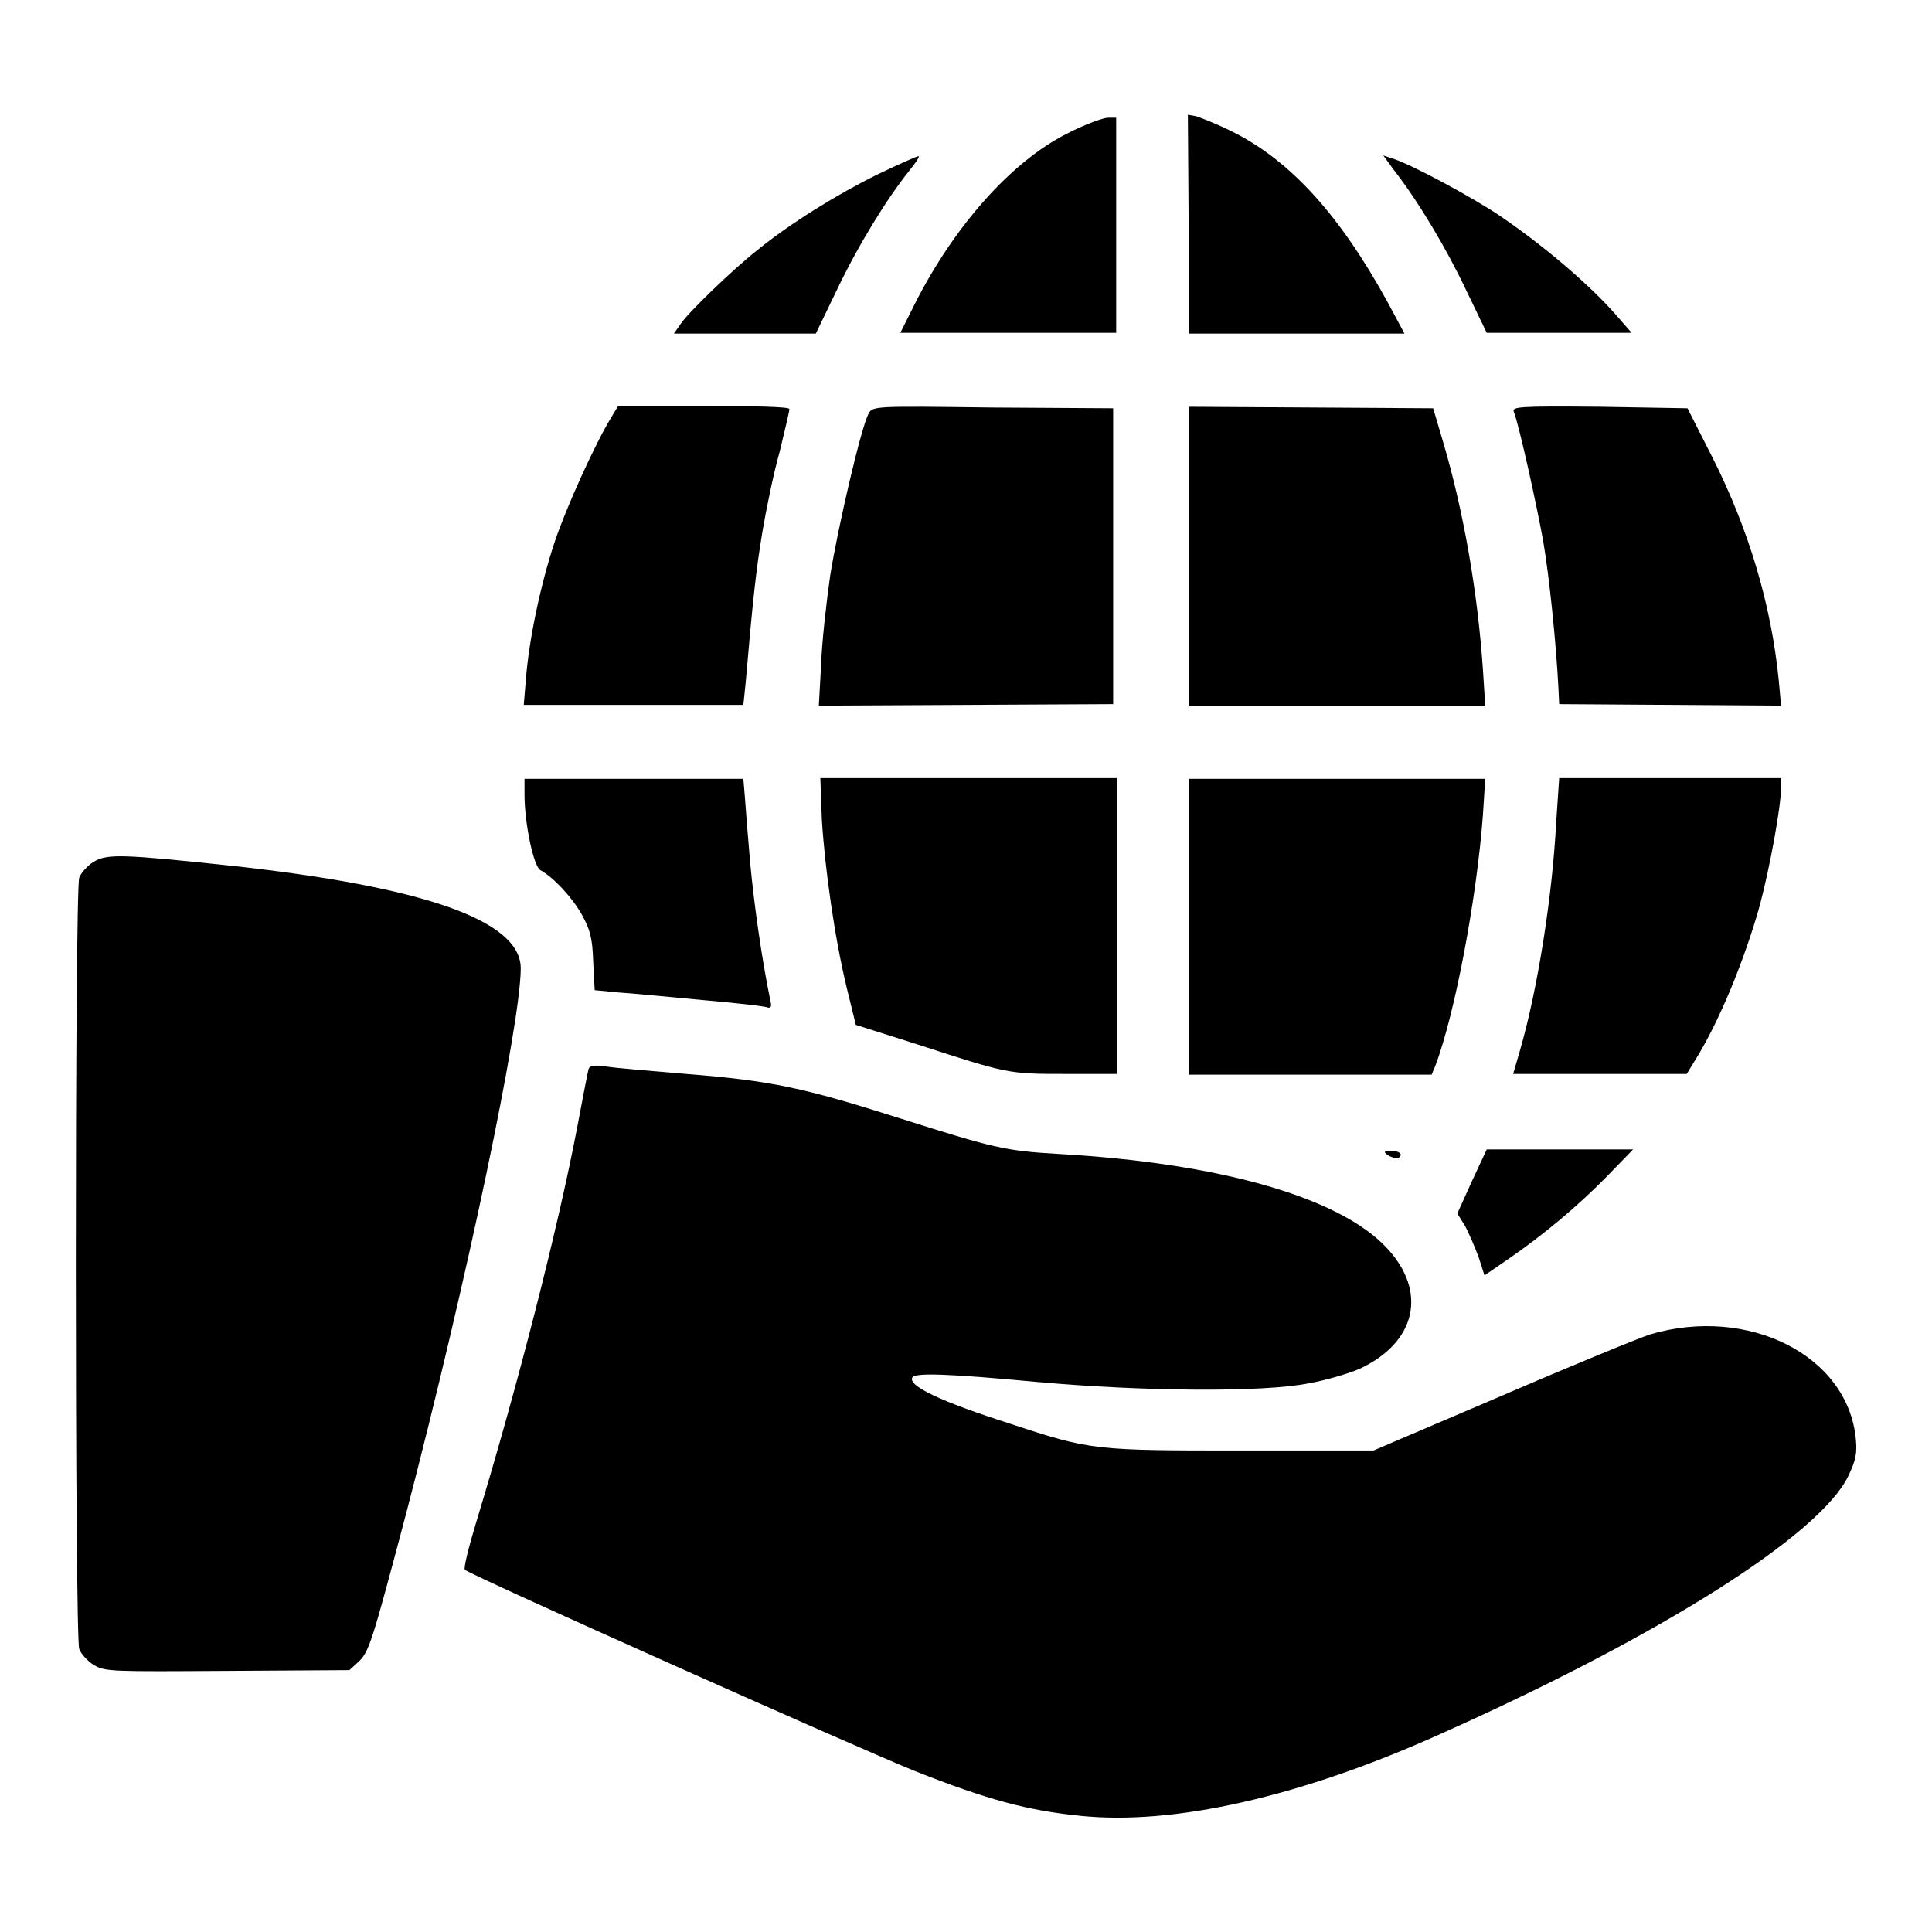
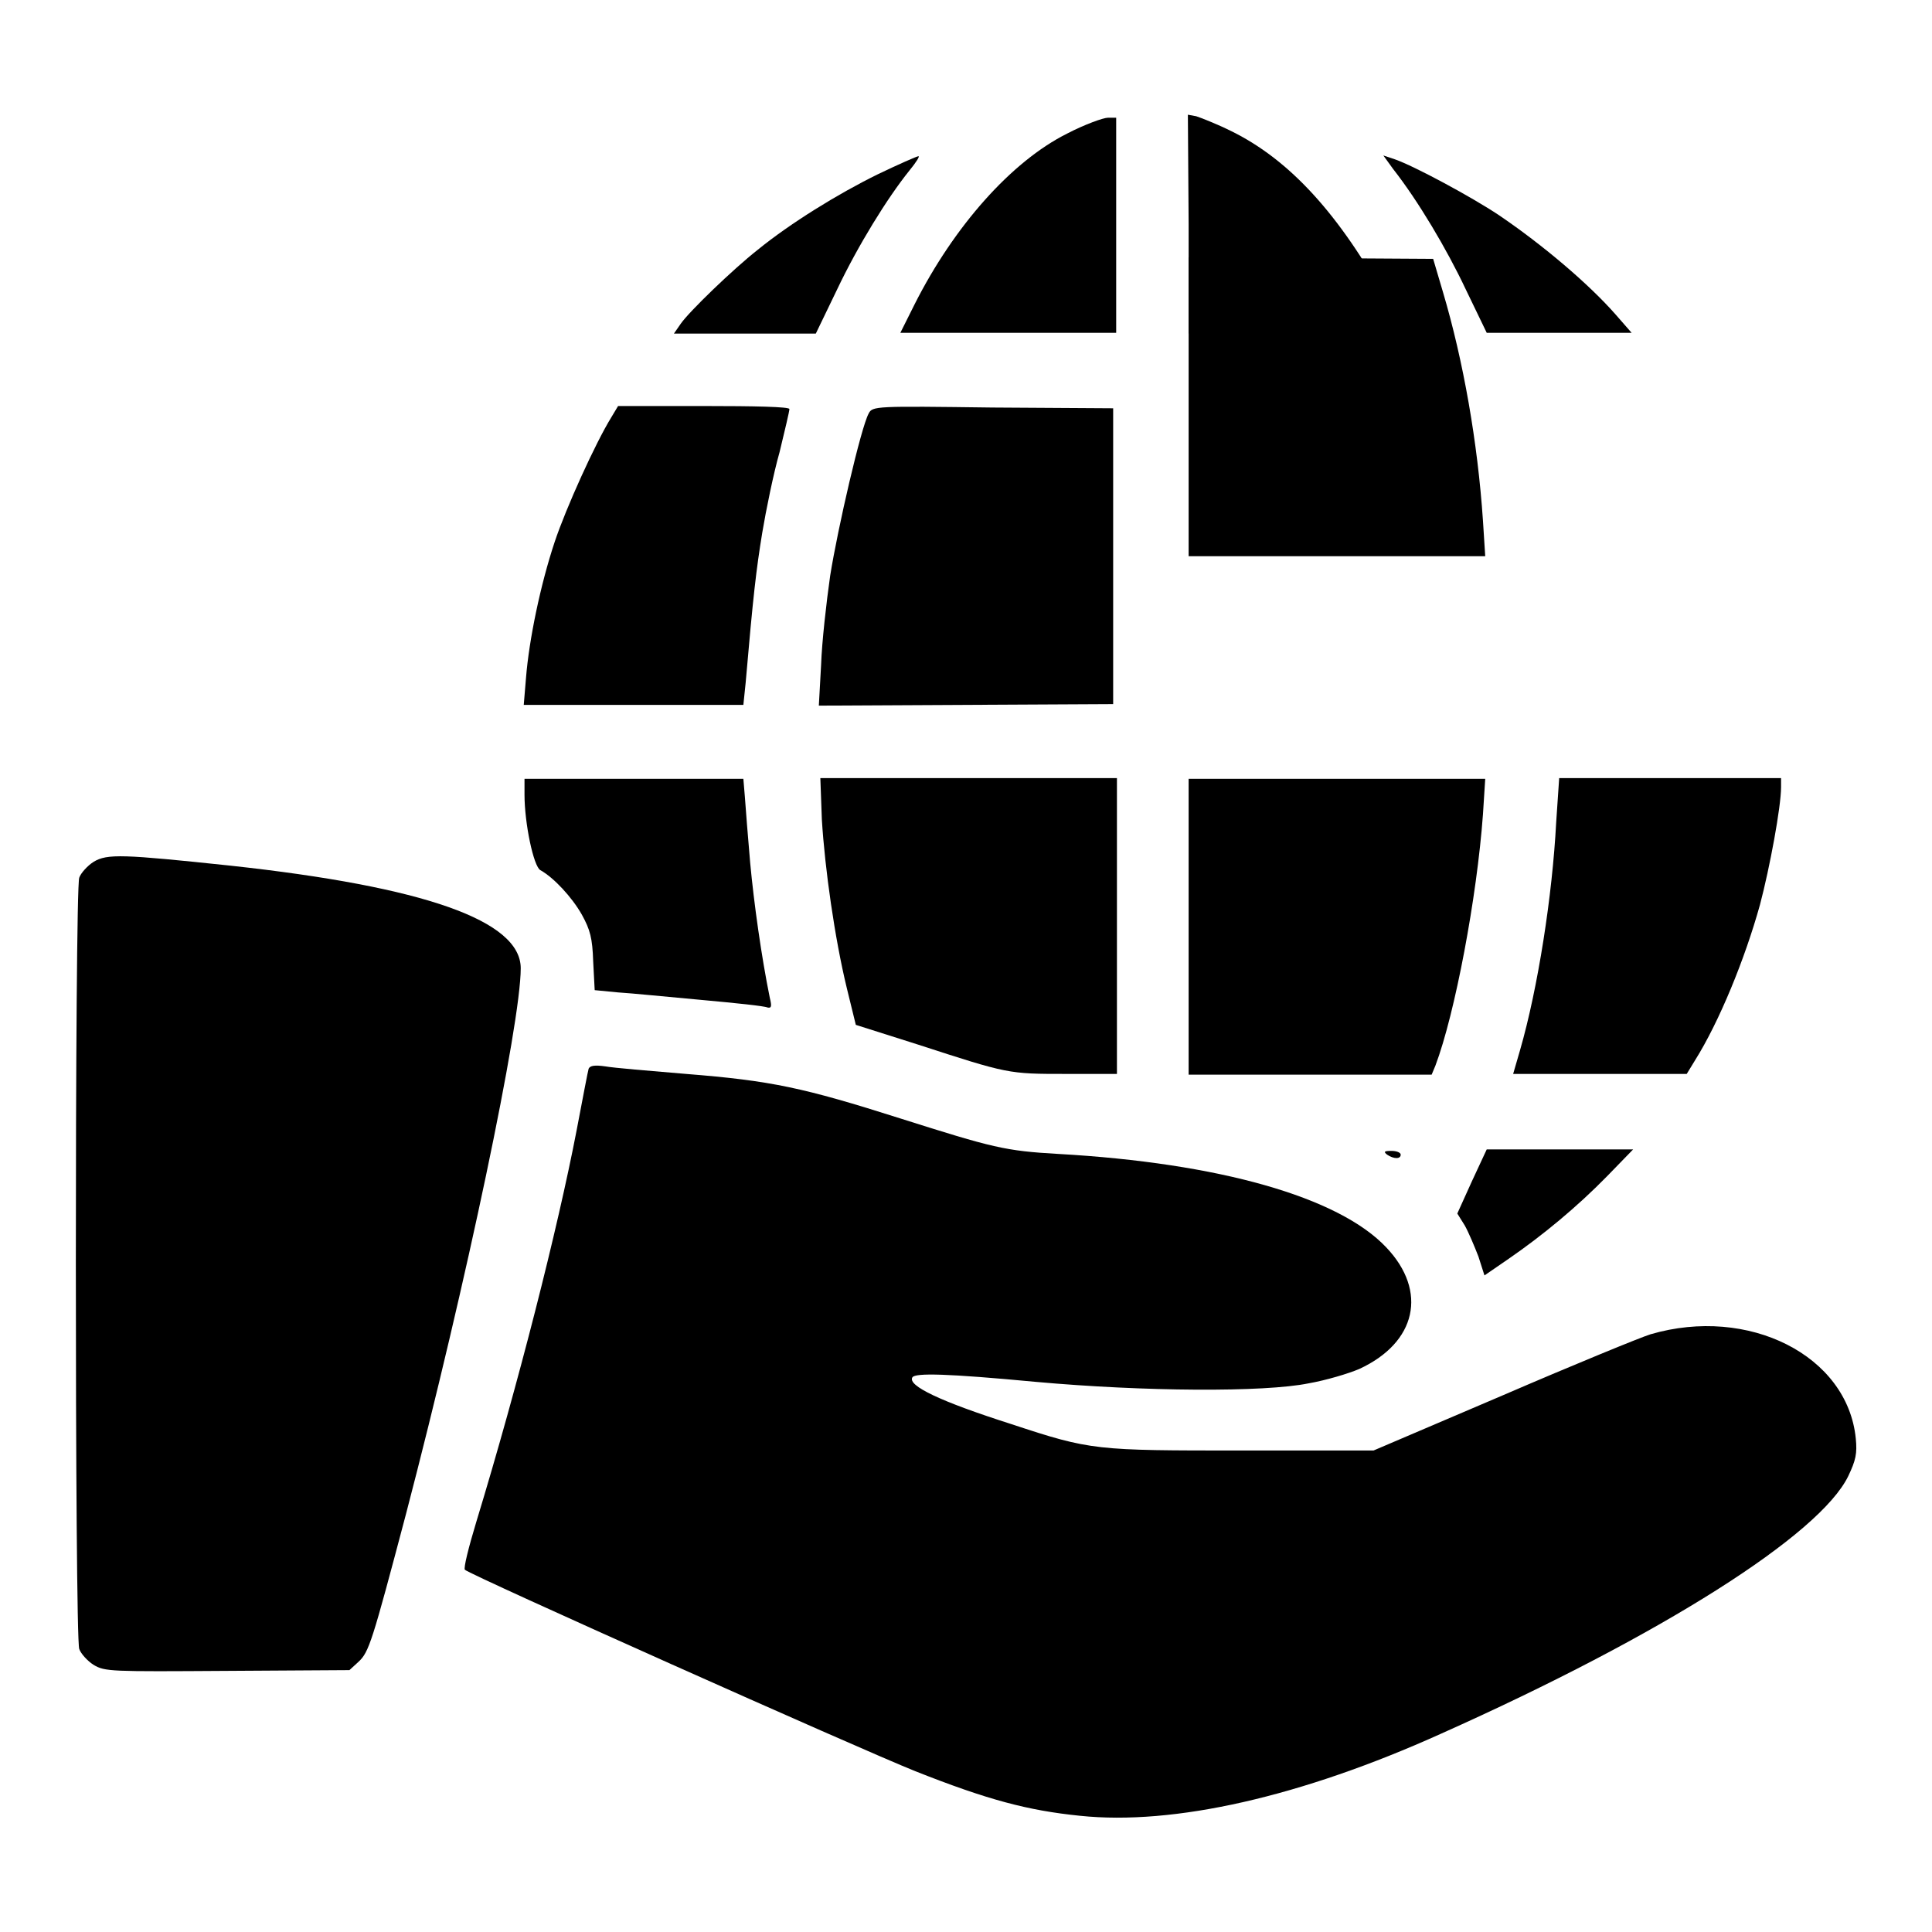
<svg xmlns="http://www.w3.org/2000/svg" version="1.1" x="0px" y="0px" viewBox="0 0 256 256" enable-background="new 0 0 256 256" xml:space="preserve">
  <g>
    <g>
      <g>
        <path fill="#000000" d="M157.5,29.7v14.5h14.3h14.3l-2.2-4.1c-6.4-11.7-13-18.9-20.7-22.7c-2-1-4.1-1.8-4.7-2l-1.1-0.2L157.5,29.7L157.5,29.7z" />
        <path fill="#000000" d="M141.4,17.7c-7.4,3.7-15,12.3-20.2,22.6l-1.9,3.8h14.3h14.3V29.9V15.6h-1.1C146.2,15.6,143.7,16.5,141.4,17.7z" />
        <path fill="#000000" d="M116.3,23.1c-5.3,2.6-11.6,6.5-15.9,10c-3.3,2.6-9.1,8.2-10.2,9.8l-0.9,1.3h9.4h9.4l2.8-5.8c2.8-5.9,6.7-12.2,9.6-15.8c0.9-1.1,1.4-1.9,1.2-1.9C121.5,20.7,119,21.8,116.3,23.1z" />
        <path fill="#000000" d="M184.6,22.4c3.3,4.2,7.1,10.6,9.6,15.9l2.8,5.8l9.6,0h9.6l-2.1-2.4c-3.5-4-9.6-9.2-15.5-13.2c-3.6-2.4-11.2-6.5-13.8-7.4l-1.5-0.5L184.6,22.4z" />
        <path fill="#000000" d="M81,55.3c-2.1,3.4-6,12-7.5,16.5c-1.9,5.7-3.4,13-3.8,18l-0.3,3.6h14.6h14.5l0.3-2.9c1-11.6,1.4-15,2.2-19.9c0.5-3,1.5-7.9,2.3-10.7c0.7-2.9,1.3-5.4,1.3-5.7s-4.6-0.4-11.3-0.4H81.9L81,55.3z" />
        <path fill="#000000" d="M115.1,54.8c-1,1.8-4.1,15.2-5.1,21.5c-0.5,3.5-1.1,8.8-1.2,11.8l-0.3,5.4l19.5-0.1l19.5-0.1V73.7V54.1l-16-0.1C116,53.8,115.6,53.8,115.1,54.8z" />
-         <path fill="#000000" d="M157.5,73.7v19.8h19.6h19.7l-0.3-4.7c-0.7-10.4-2.6-21.2-5.3-30.3l-1.3-4.4l-16.2-0.1l-16.2-0.1L157.5,73.7L157.5,73.7z" />
-         <path fill="#000000" d="M200.6,54.6c0.7,1.8,3,12.2,3.9,17.2c0.8,4.7,1.7,13.5,2,19.4l0.1,2.1l14.7,0.1l14.7,0.1l-0.3-3.3c-1-10.1-4-20.1-8.8-29.6l-3.3-6.5L212,53.9C201,53.8,200.3,53.9,200.6,54.6z" />
+         <path fill="#000000" d="M157.5,73.7h19.6h19.7l-0.3-4.7c-0.7-10.4-2.6-21.2-5.3-30.3l-1.3-4.4l-16.2-0.1l-16.2-0.1L157.5,73.7L157.5,73.7z" />
        <path fill="#000000" d="M69.5,105.3c0,3.8,1.2,9.5,2.1,10c1.8,1,4.2,3.6,5.5,5.9c1.1,2,1.4,3.1,1.5,6.2l0.2,3.8l3.1,0.3c1.7,0.1,6.7,0.6,11.1,1c4.4,0.4,8.3,0.8,8.7,1c0.5,0.1,0.6-0.1,0.3-1.3c-1.1-5.4-2.1-12.5-2.6-17.9c-0.3-3.4-0.6-7.3-0.7-8.7l-0.2-2.4H84H69.5L69.5,105.3L69.5,105.3z" />
        <path fill="#000000" d="M108.9,108.6c0.4,6.5,1.7,15.7,3.3,22.3l1.2,4.9l8.2,2.6c12,3.9,12,3.9,19.6,3.9h6.8v-19.6v-19.6h-19.7h-19.6L108.9,108.6z" />
        <path fill="#000000" d="M157.5,122.8v19.6h16.1h16.1l0.5-1.2c2.6-6.9,5.5-22.3,6.3-33.3l0.3-4.7h-19.7h-19.6L157.5,122.8L157.5,122.8z" />
        <path fill="#000000" d="M206.2,109c-0.5,9.6-2.4,21.9-4.8,30.2l-0.9,3.1H212h11.5l1.1-1.8c3.2-5.1,6.6-13.4,8.6-20.6c1.3-4.9,2.8-13,2.8-15.6v-1.2h-14.7h-14.7L206.2,109z" />
        <path fill="#000000" d="M12.4,114.2c-0.8,0.5-1.7,1.5-1.9,2.1c-0.6,1.6-0.6,100.6,0,102.2c0.2,0.6,1.1,1.6,1.9,2.1c1.5,0.9,2.2,0.9,17.7,0.8l16.2-0.1l1.2-1.1c1.4-1.3,1.8-2.6,6.3-19.6c8-30.6,15.2-64.9,15.2-72.3c0-6.3-12.7-10.8-38.5-13.6C16.3,113.2,14.2,113.1,12.4,114.2z" />
        <path fill="#000000" d="M78,141.6c-0.1,0.3-0.8,4-1.6,8.2c-2.5,13-7.7,33.5-13.3,51.9c-1,3.3-1.7,6.1-1.5,6.3c0.7,0.7,52.2,23.7,59.7,26.7c9.6,3.8,14.9,5.2,21.8,5.9c12.4,1.3,29.3-2.5,47.9-10.9c29.1-13,50.1-26.3,53.9-34.1c1-2.1,1.2-3,1-5c-1.1-11-14.2-17.6-27.2-13.8c-1.3,0.4-10.1,4-19.6,8.1l-17.1,7.3h-17.4c-19.5,0-20,0-30.6-3.5c-9.4-3-13.8-5.1-13.1-6.2c0.4-0.6,4.6-0.5,16.3,0.6c14.4,1.3,30.3,1.4,36.2,0.2c2.3-0.4,5.3-1.3,6.7-1.9c7.6-3.5,9.1-10.3,3.6-16.1c-6.3-6.7-22.2-11.2-43.5-12.4c-7-0.4-8.6-0.8-20.9-4.7c-12.9-4.1-17.1-5-28.4-5.9c-4.8-0.4-9.6-0.8-10.7-1C78.8,141.1,78.2,141.2,78,141.6z" />
        <path fill="#000000" d="M183.8,153c0.9,0.6,1.8,0.6,1.8,0c0-0.3-0.6-0.5-1.2-0.5C183.4,152.5,183.3,152.6,183.8,153z" />
        <path fill="#000000" d="M195,156.6l-1.9,4.2l1,1.6c0.5,0.9,1.3,2.8,1.8,4.1l0.8,2.5l3.2-2.2c4.5-3.1,9.1-6.9,13.1-11l3.4-3.5h-9.6H197L195,156.6z" />
      </g>
    </g>
  </g>
</svg>